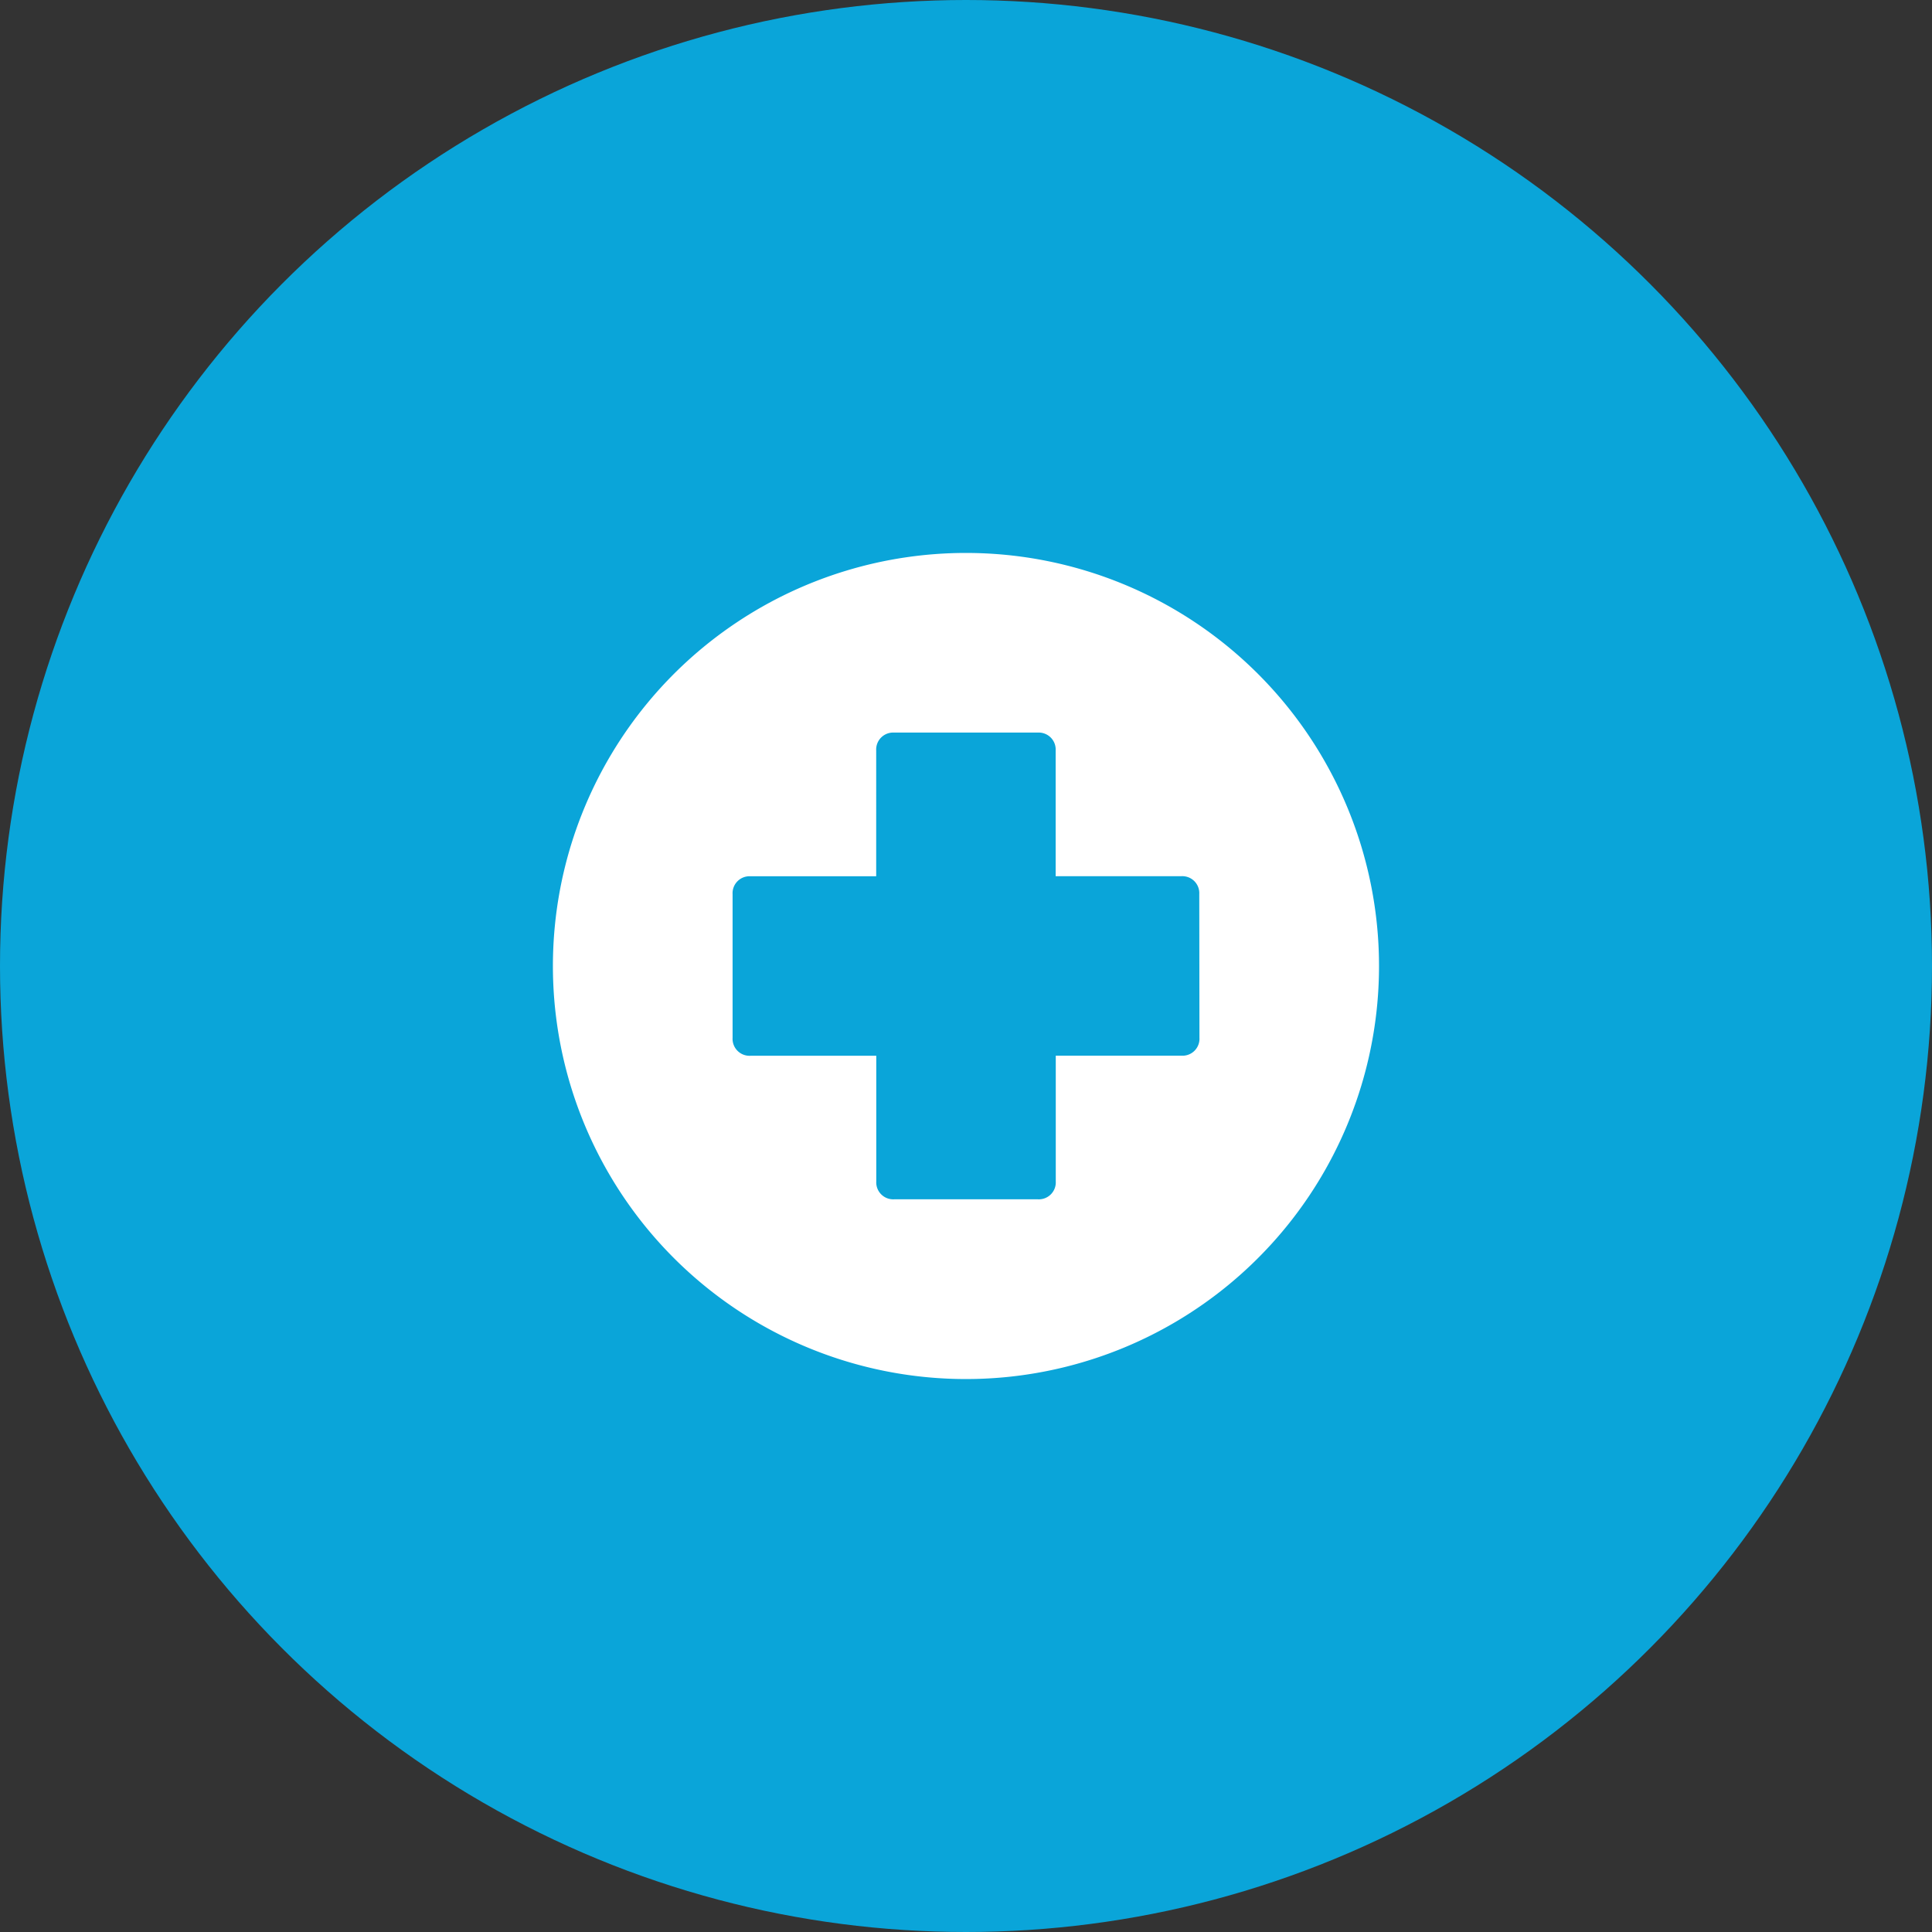
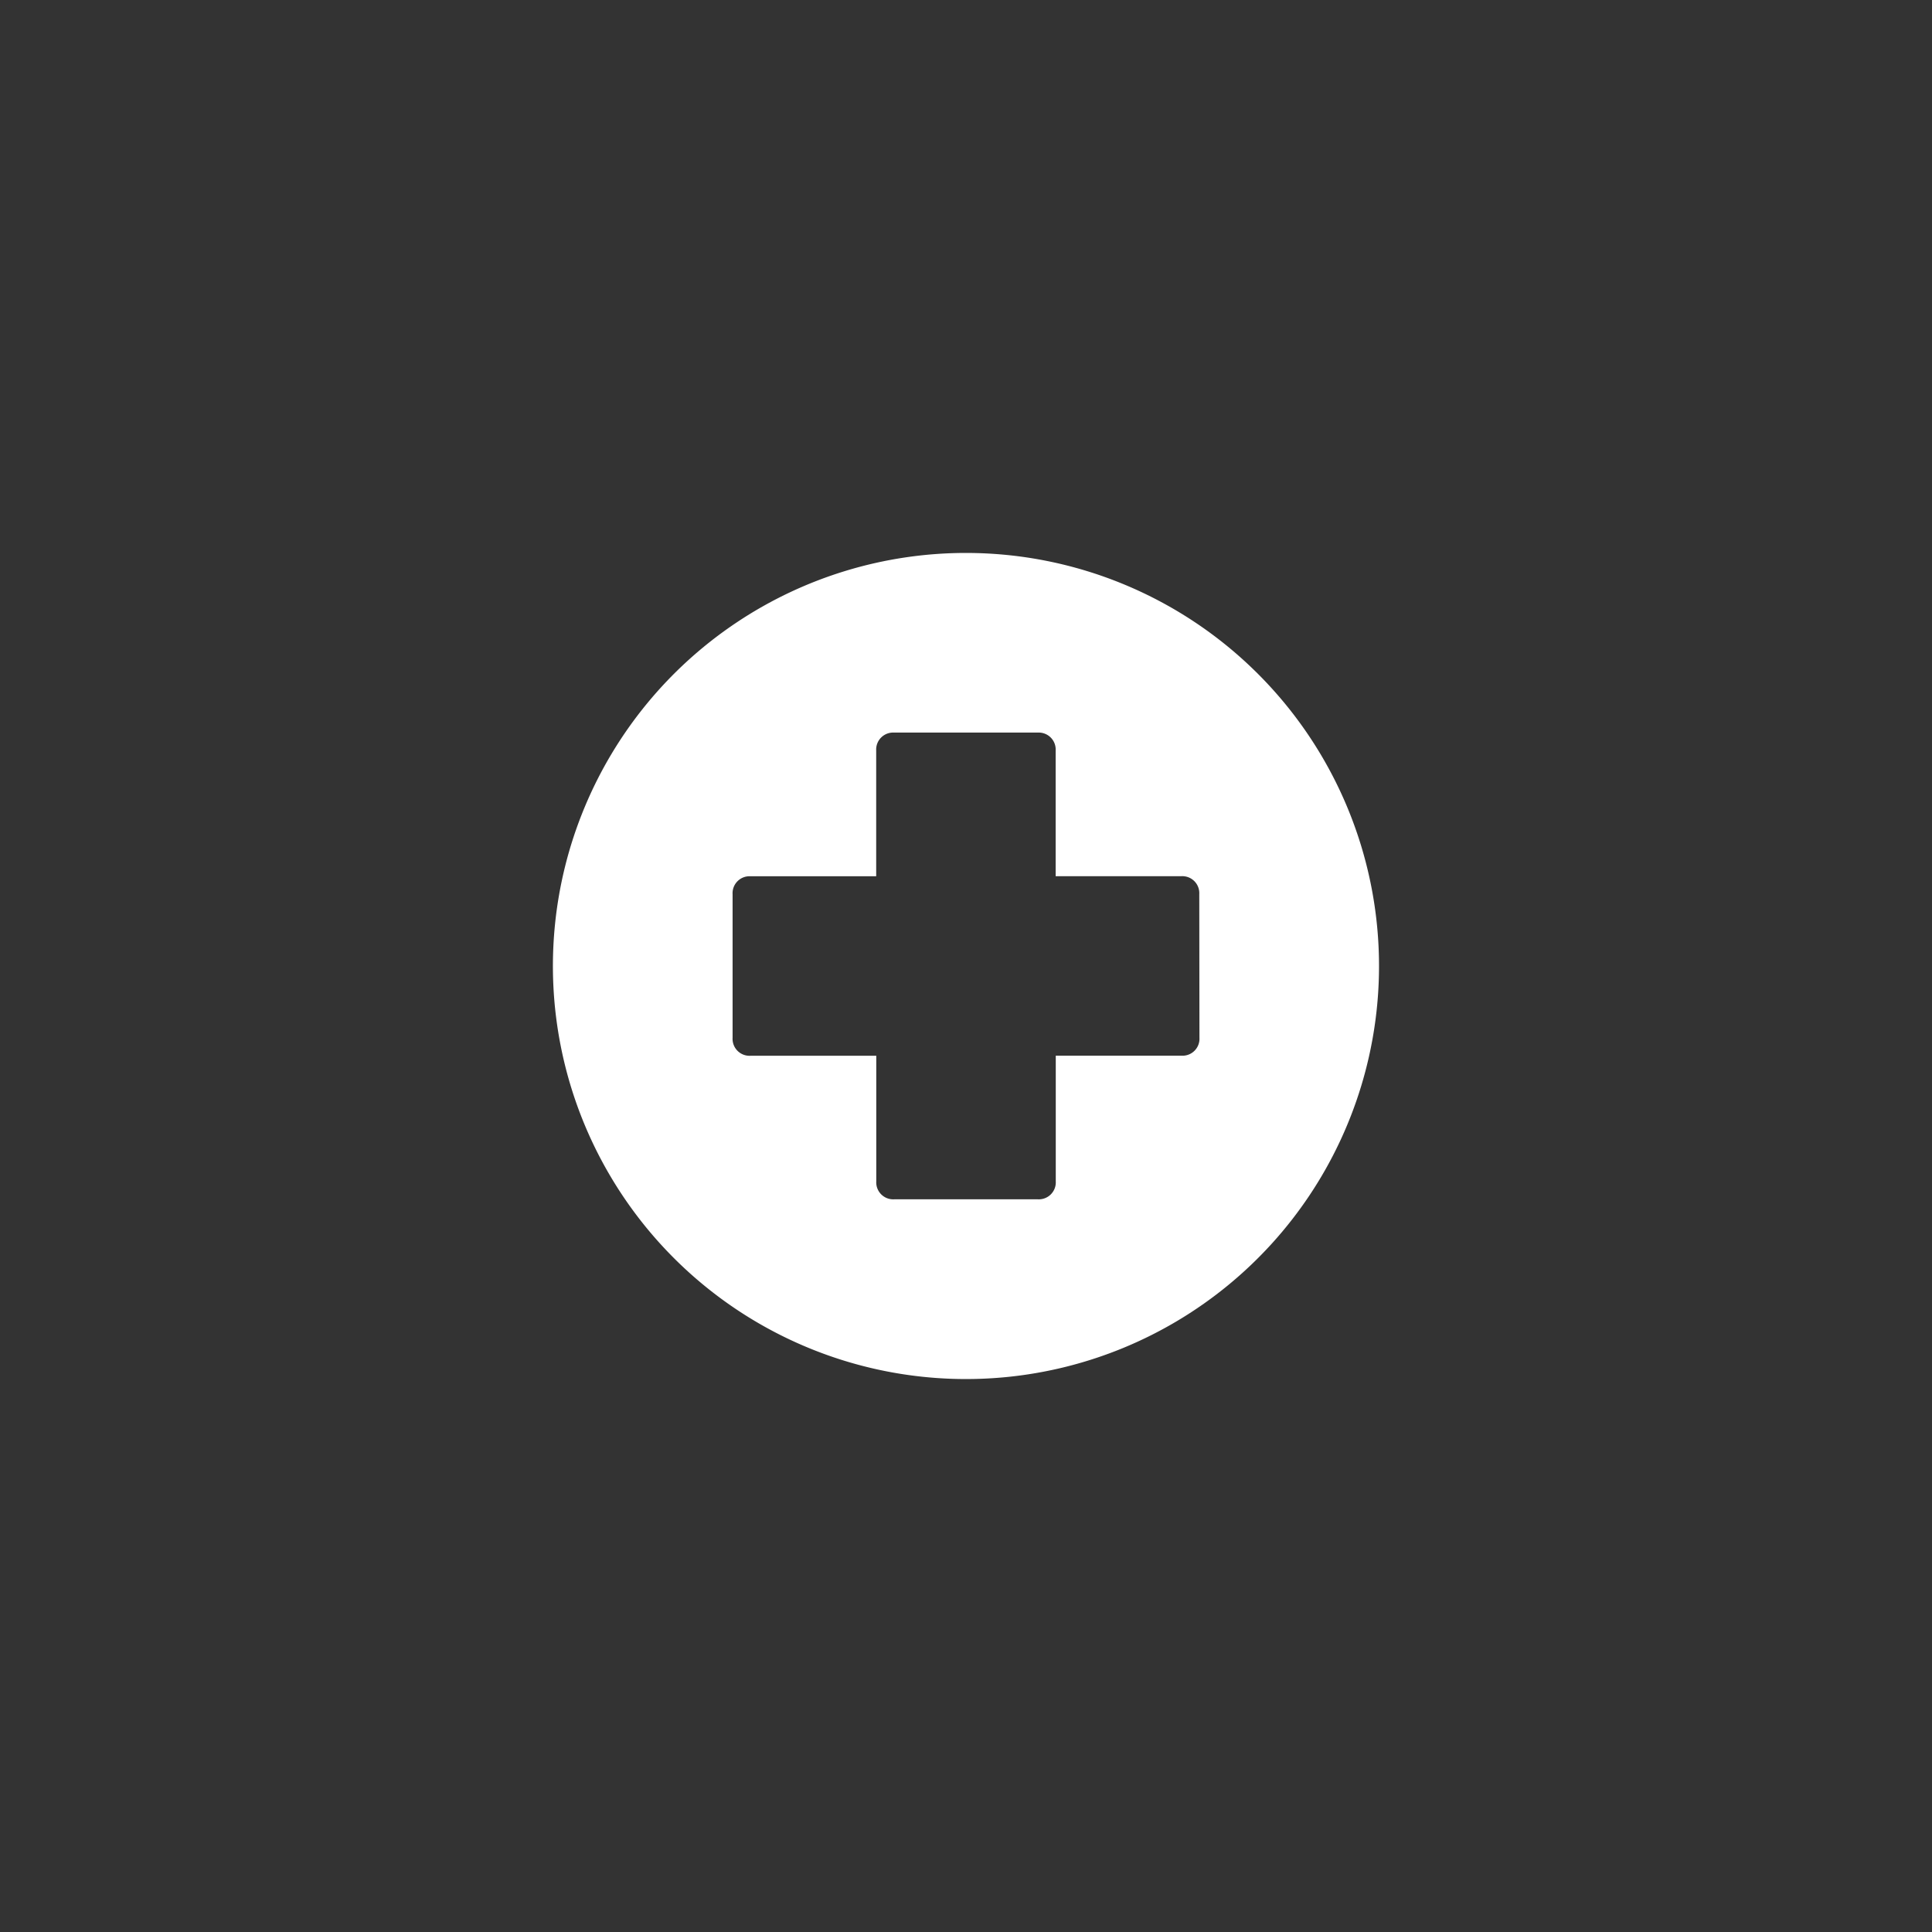
<svg xmlns="http://www.w3.org/2000/svg" id="Group_135516" data-name="Group 135516" width="54" height="54" viewBox="0 0 54 54">
  <rect x="0" y="0" width="54" height="54" fill="#333333" stroke="none" />
-   <circle id="Ellipse_13305" data-name="Ellipse 13305" cx="27" cy="27" r="27" fill="#0aa5d9" />
  <path id="Path_186878" data-name="Path 186878" d="M12.545,1A11.545,11.545,0,1,0,24.089,12.545,11.546,11.546,0,0,0,12.545,1ZM19.07,14.552a.474.474,0,0,1-.5.5H15.054v3.514a.474.474,0,0,1-.5.5H10.537a.474.474,0,0,1-.5-.5V15.054H6.521a.474.474,0,0,1-.5-.5V10.537a.474.474,0,0,1,.5-.5h3.514V6.521a.474.474,0,0,1,.5-.5h4.016a.474.474,0,0,1,.5.5v3.514h3.514a.474.474,0,0,1,.5.5Z" transform="translate(14.455 14.455)" fill="#fff" />
</svg>